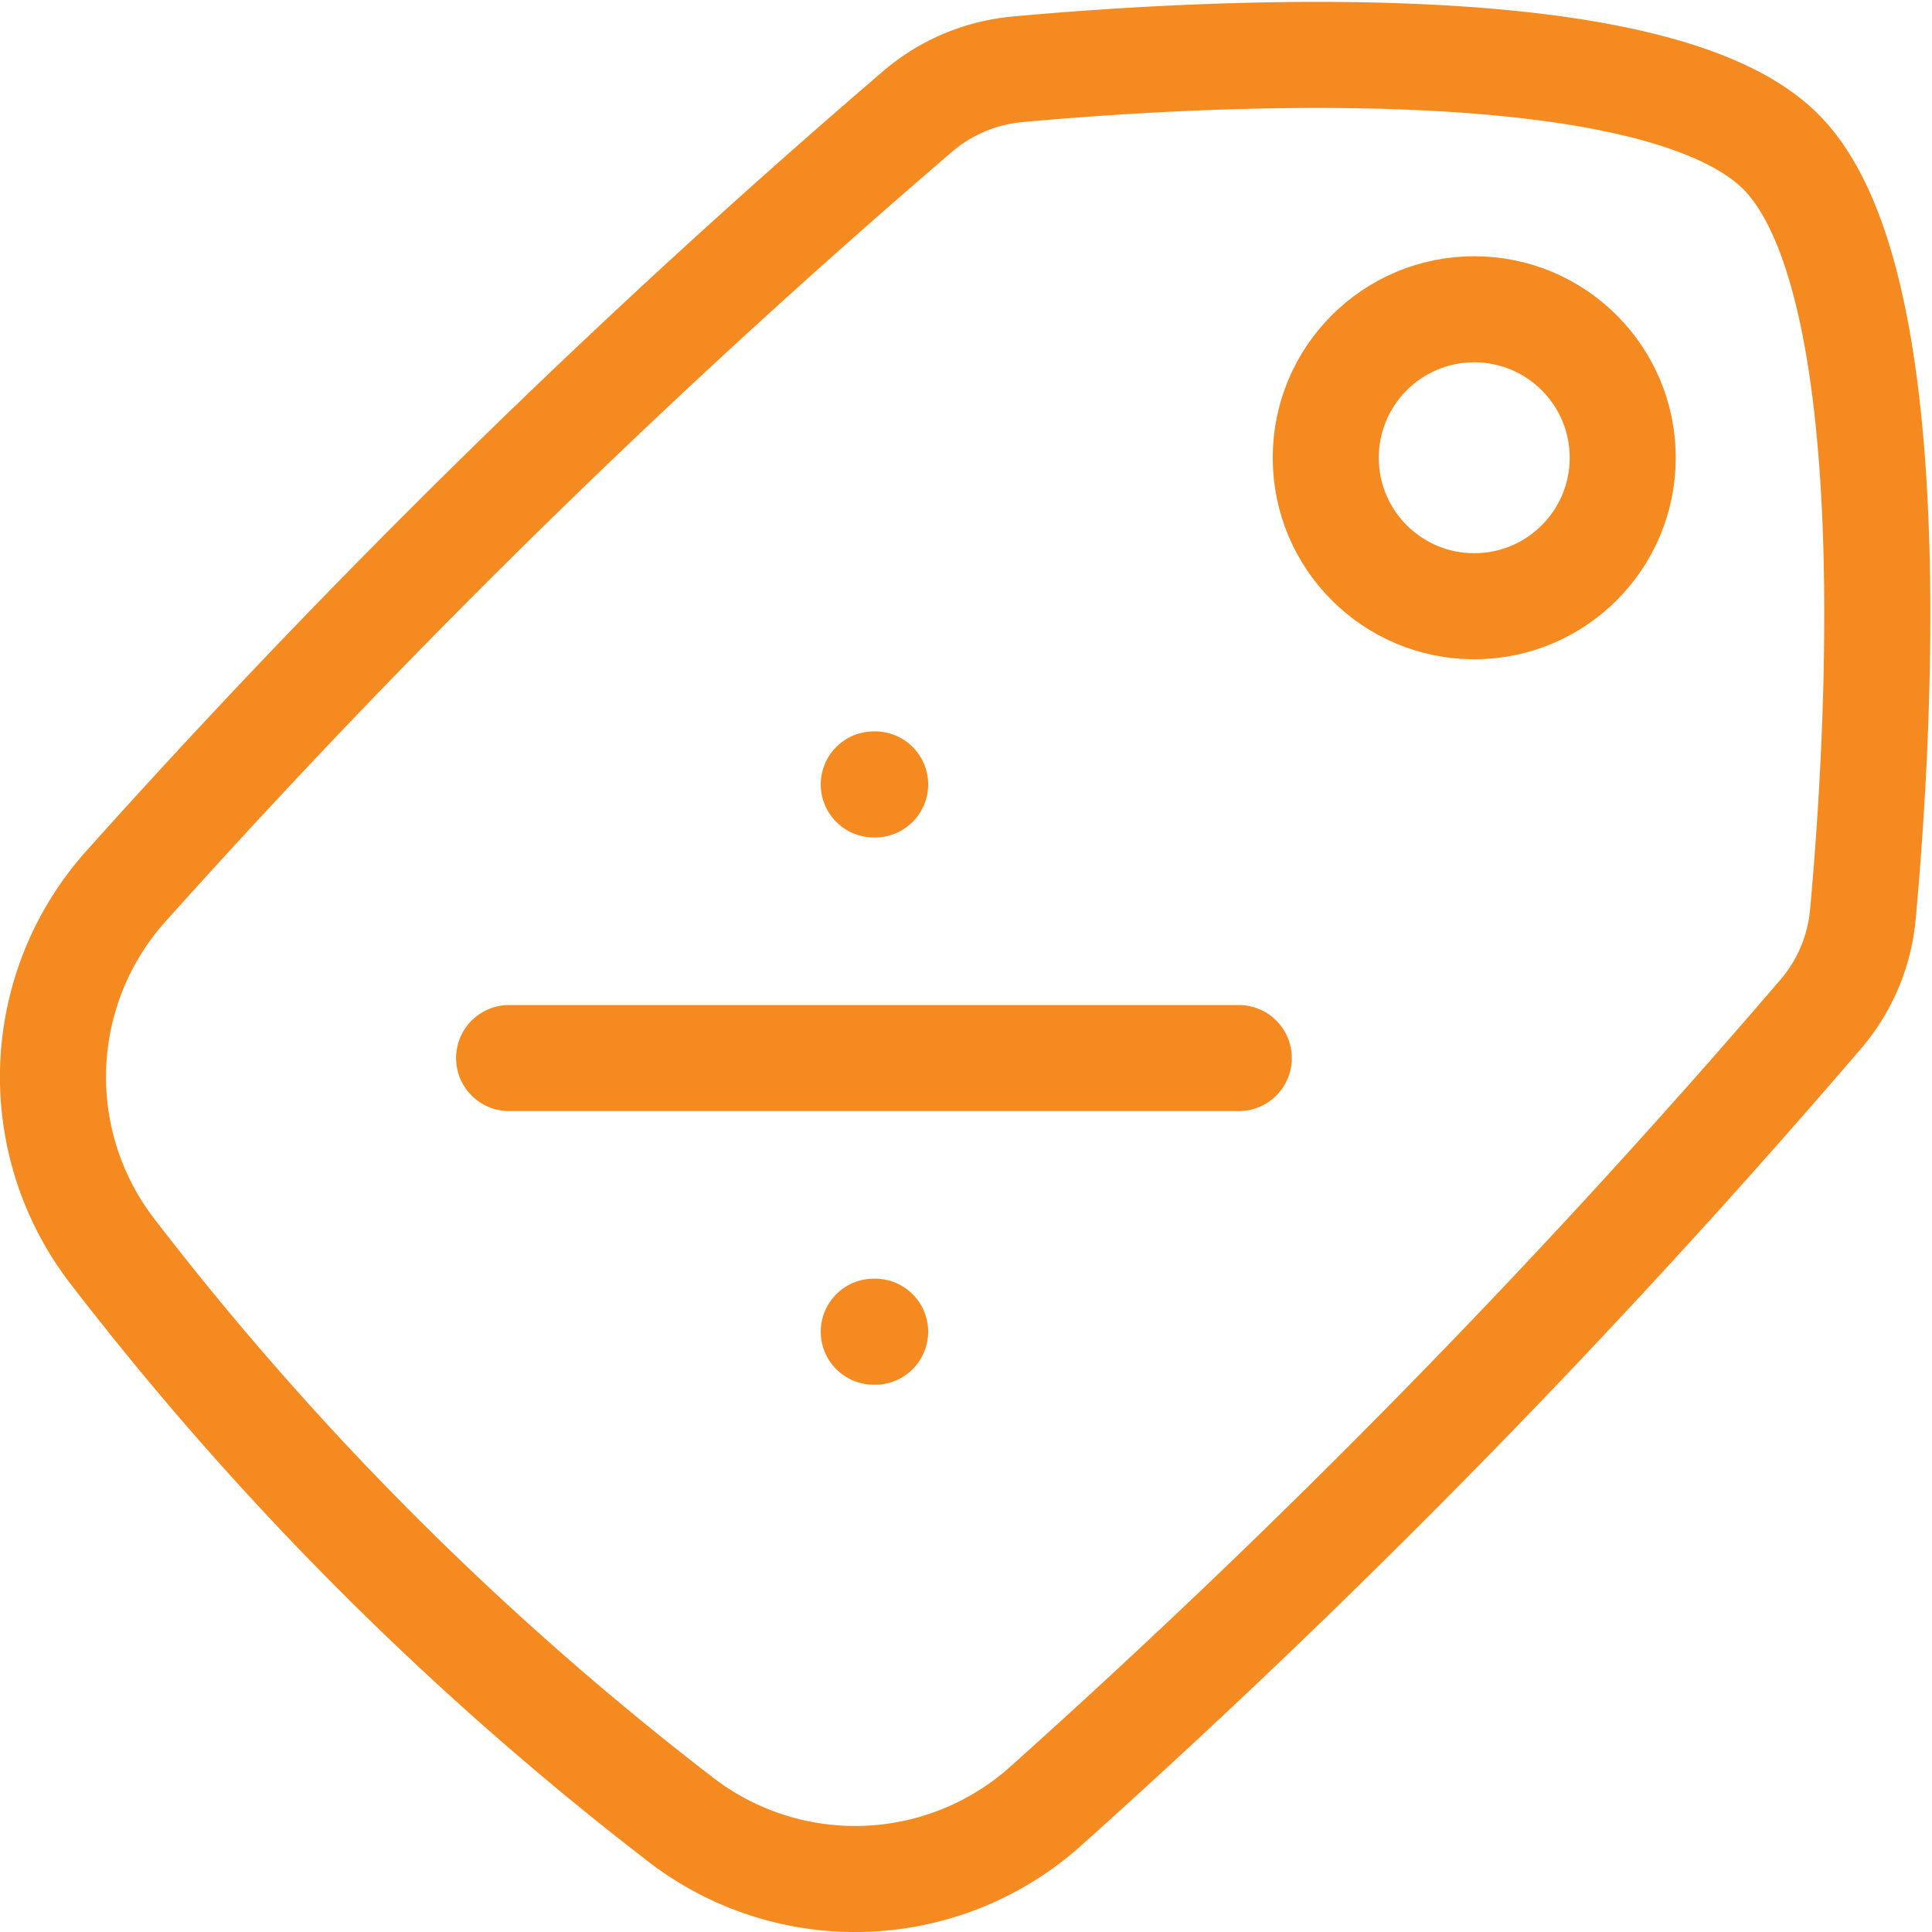
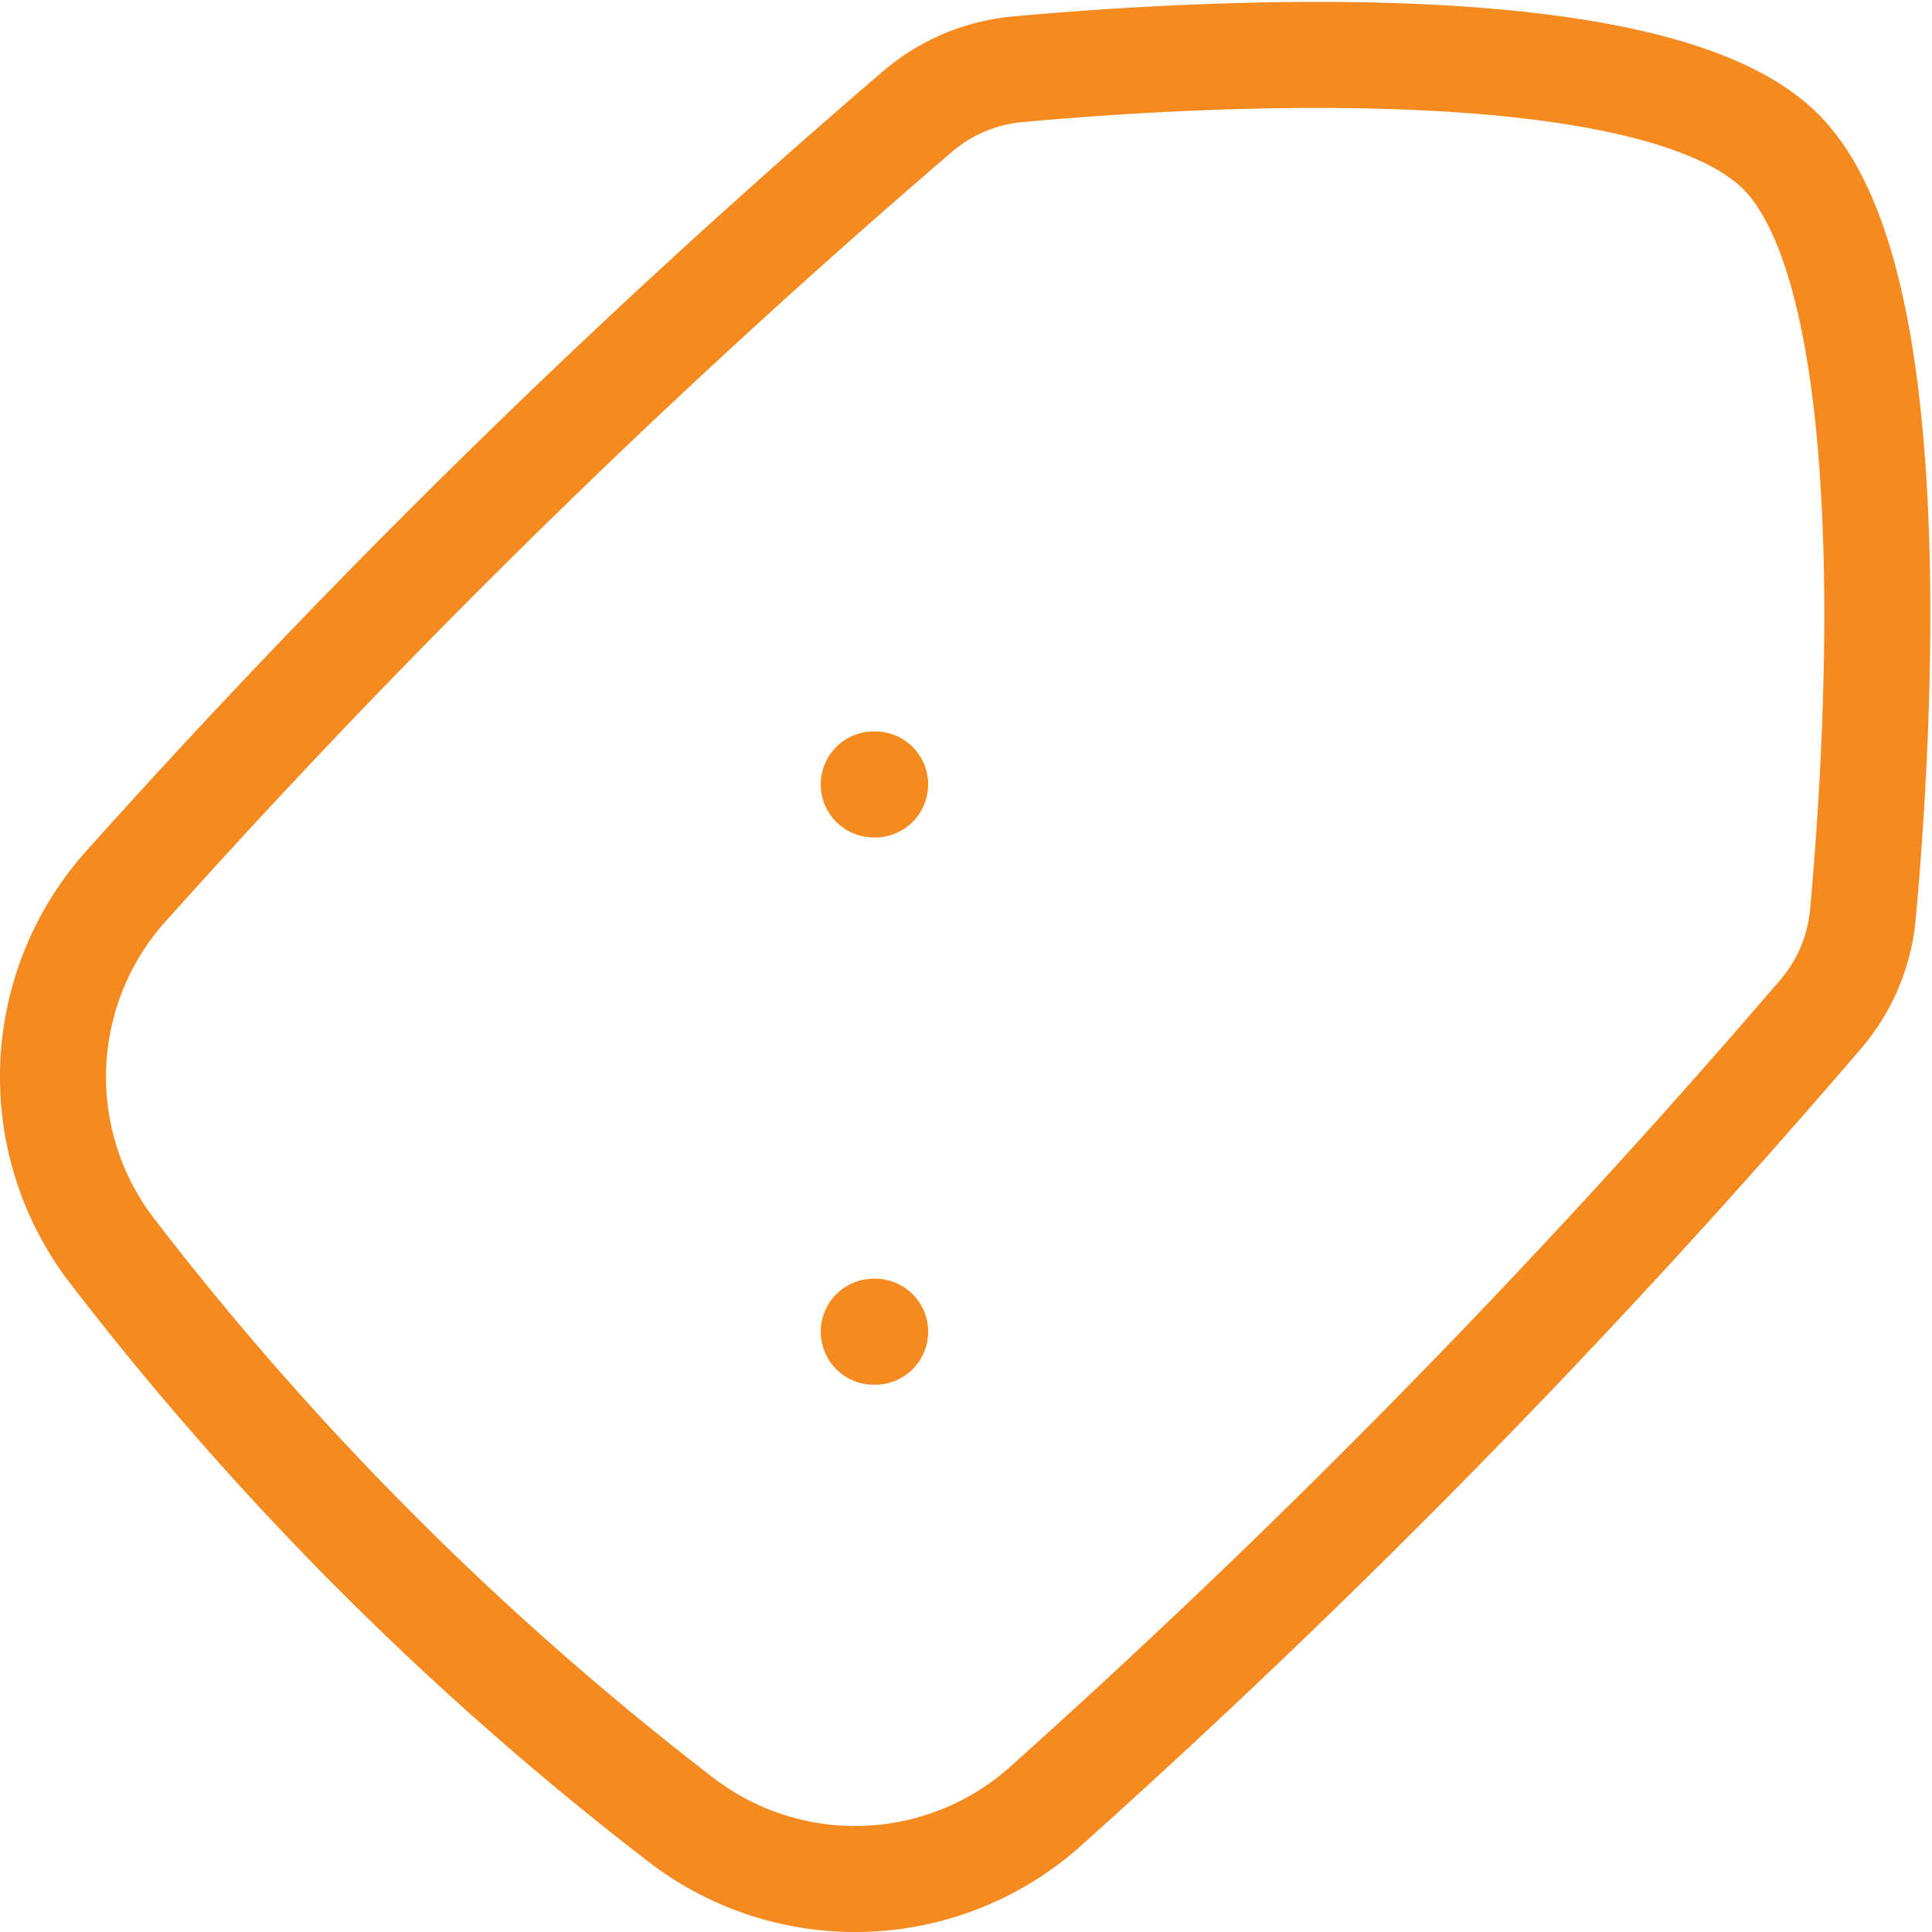
<svg xmlns="http://www.w3.org/2000/svg" width="45.54" height="45.54" viewBox="0 0 45.54 45.54">
  <g id="discount-tag-02-stroke-rounded" transform="translate(-0.75 -0.71)">
    <path id="Path_17911" data-name="Path 17911" d="M11,10h.032M11,22.9h.032" transform="translate(10.346 9.2)" fill="none" stroke="#f58b20" stroke-linecap="round" stroke-linejoin="round" stroke-width="2.5" />
-     <path id="Path_17912" data-name="Path 17912" d="M7,13H24.2" transform="translate(5.75 12.65)" fill="none" stroke="#f58b20" stroke-linecap="round" stroke-linejoin="round" stroke-width="2.5" />
-     <circle id="Ellipse_248" data-name="Ellipse 248" cx="3.5" cy="3.5" r="3.5" transform="translate(32 8)" fill="none" stroke="#f58b20" stroke-linecap="round" stroke-linejoin="round" stroke-width="2.5" />
    <path id="Path_17913" data-name="Path 17913" d="M3.665,21.659a6.736,6.736,0,0,0-.224,8.6,73.117,73.117,0,0,0,13.3,13.3,6.736,6.736,0,0,0,8.6-.224,198.54,198.54,0,0,0,18.309-18.7,4.194,4.194,0,0,0,1.009-2.353c.355-3.861,1.084-14.983-1.937-18s-14.143-2.292-18-1.937A4.2,4.2,0,0,0,22.365,3.35,198.552,198.552,0,0,0,3.665,21.659Z" transform="translate(0 0)" fill="none" stroke="#f58b20" stroke-width="2.5" />
  </g>
</svg>